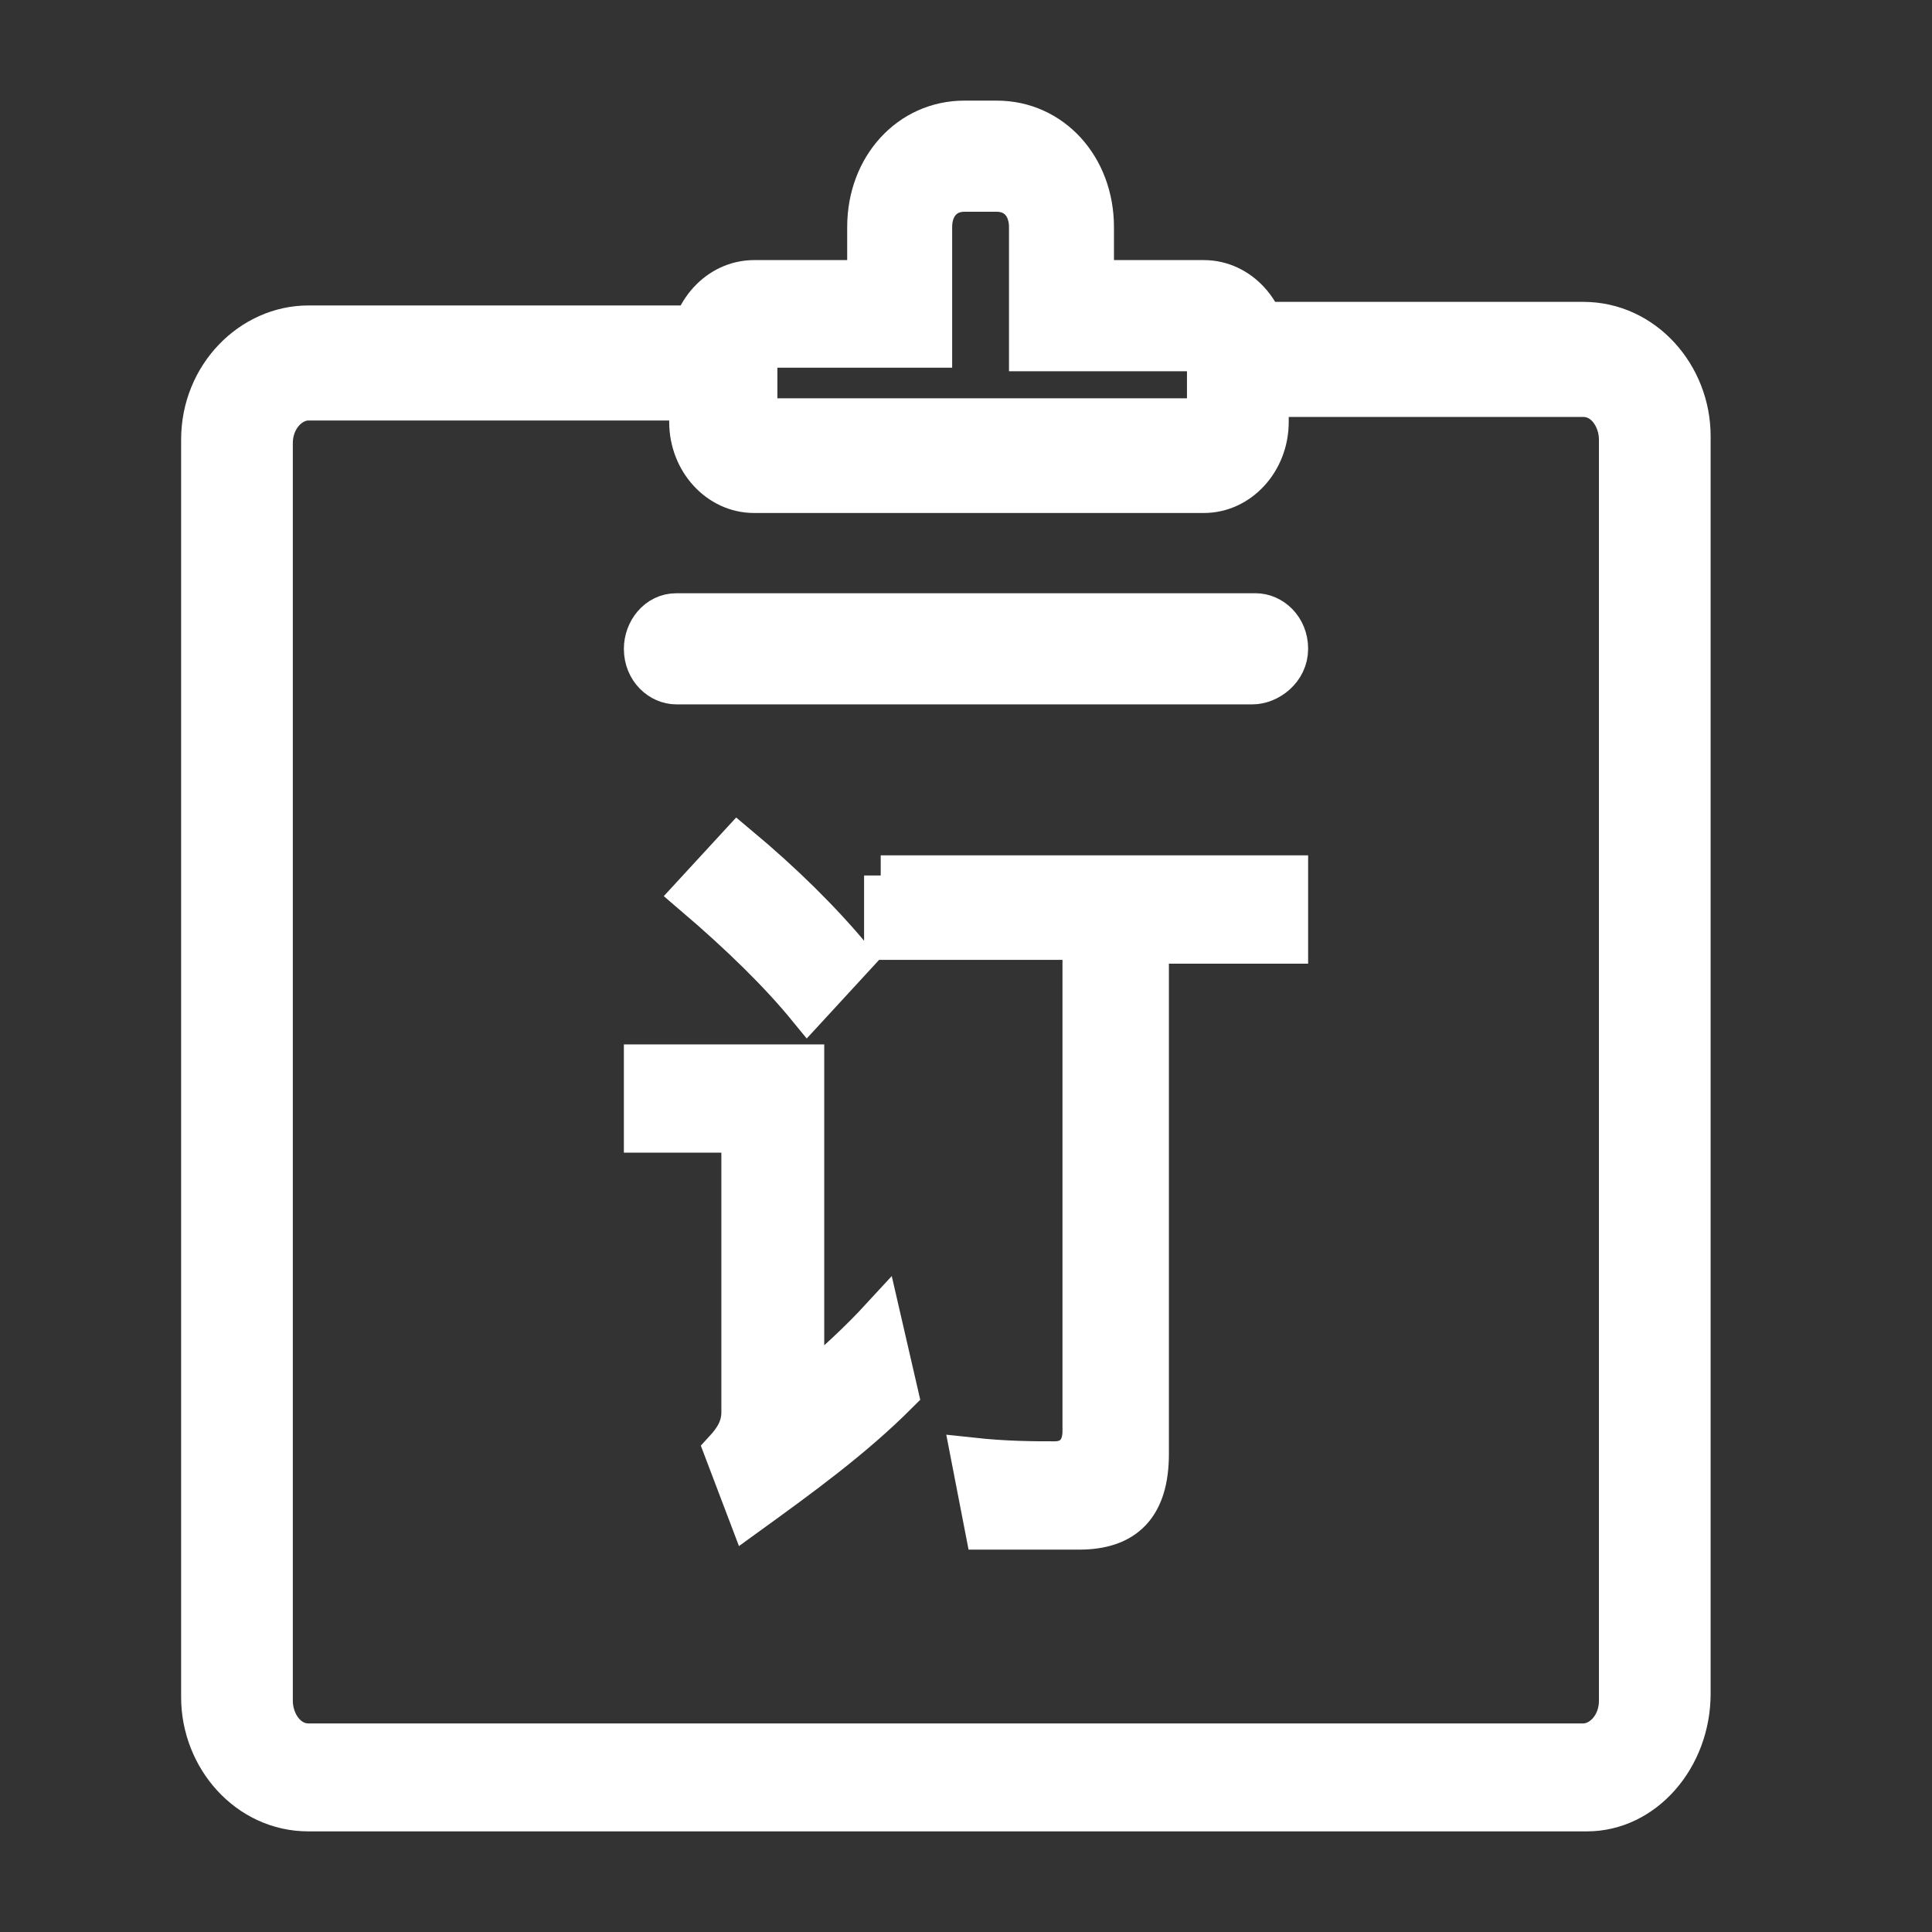
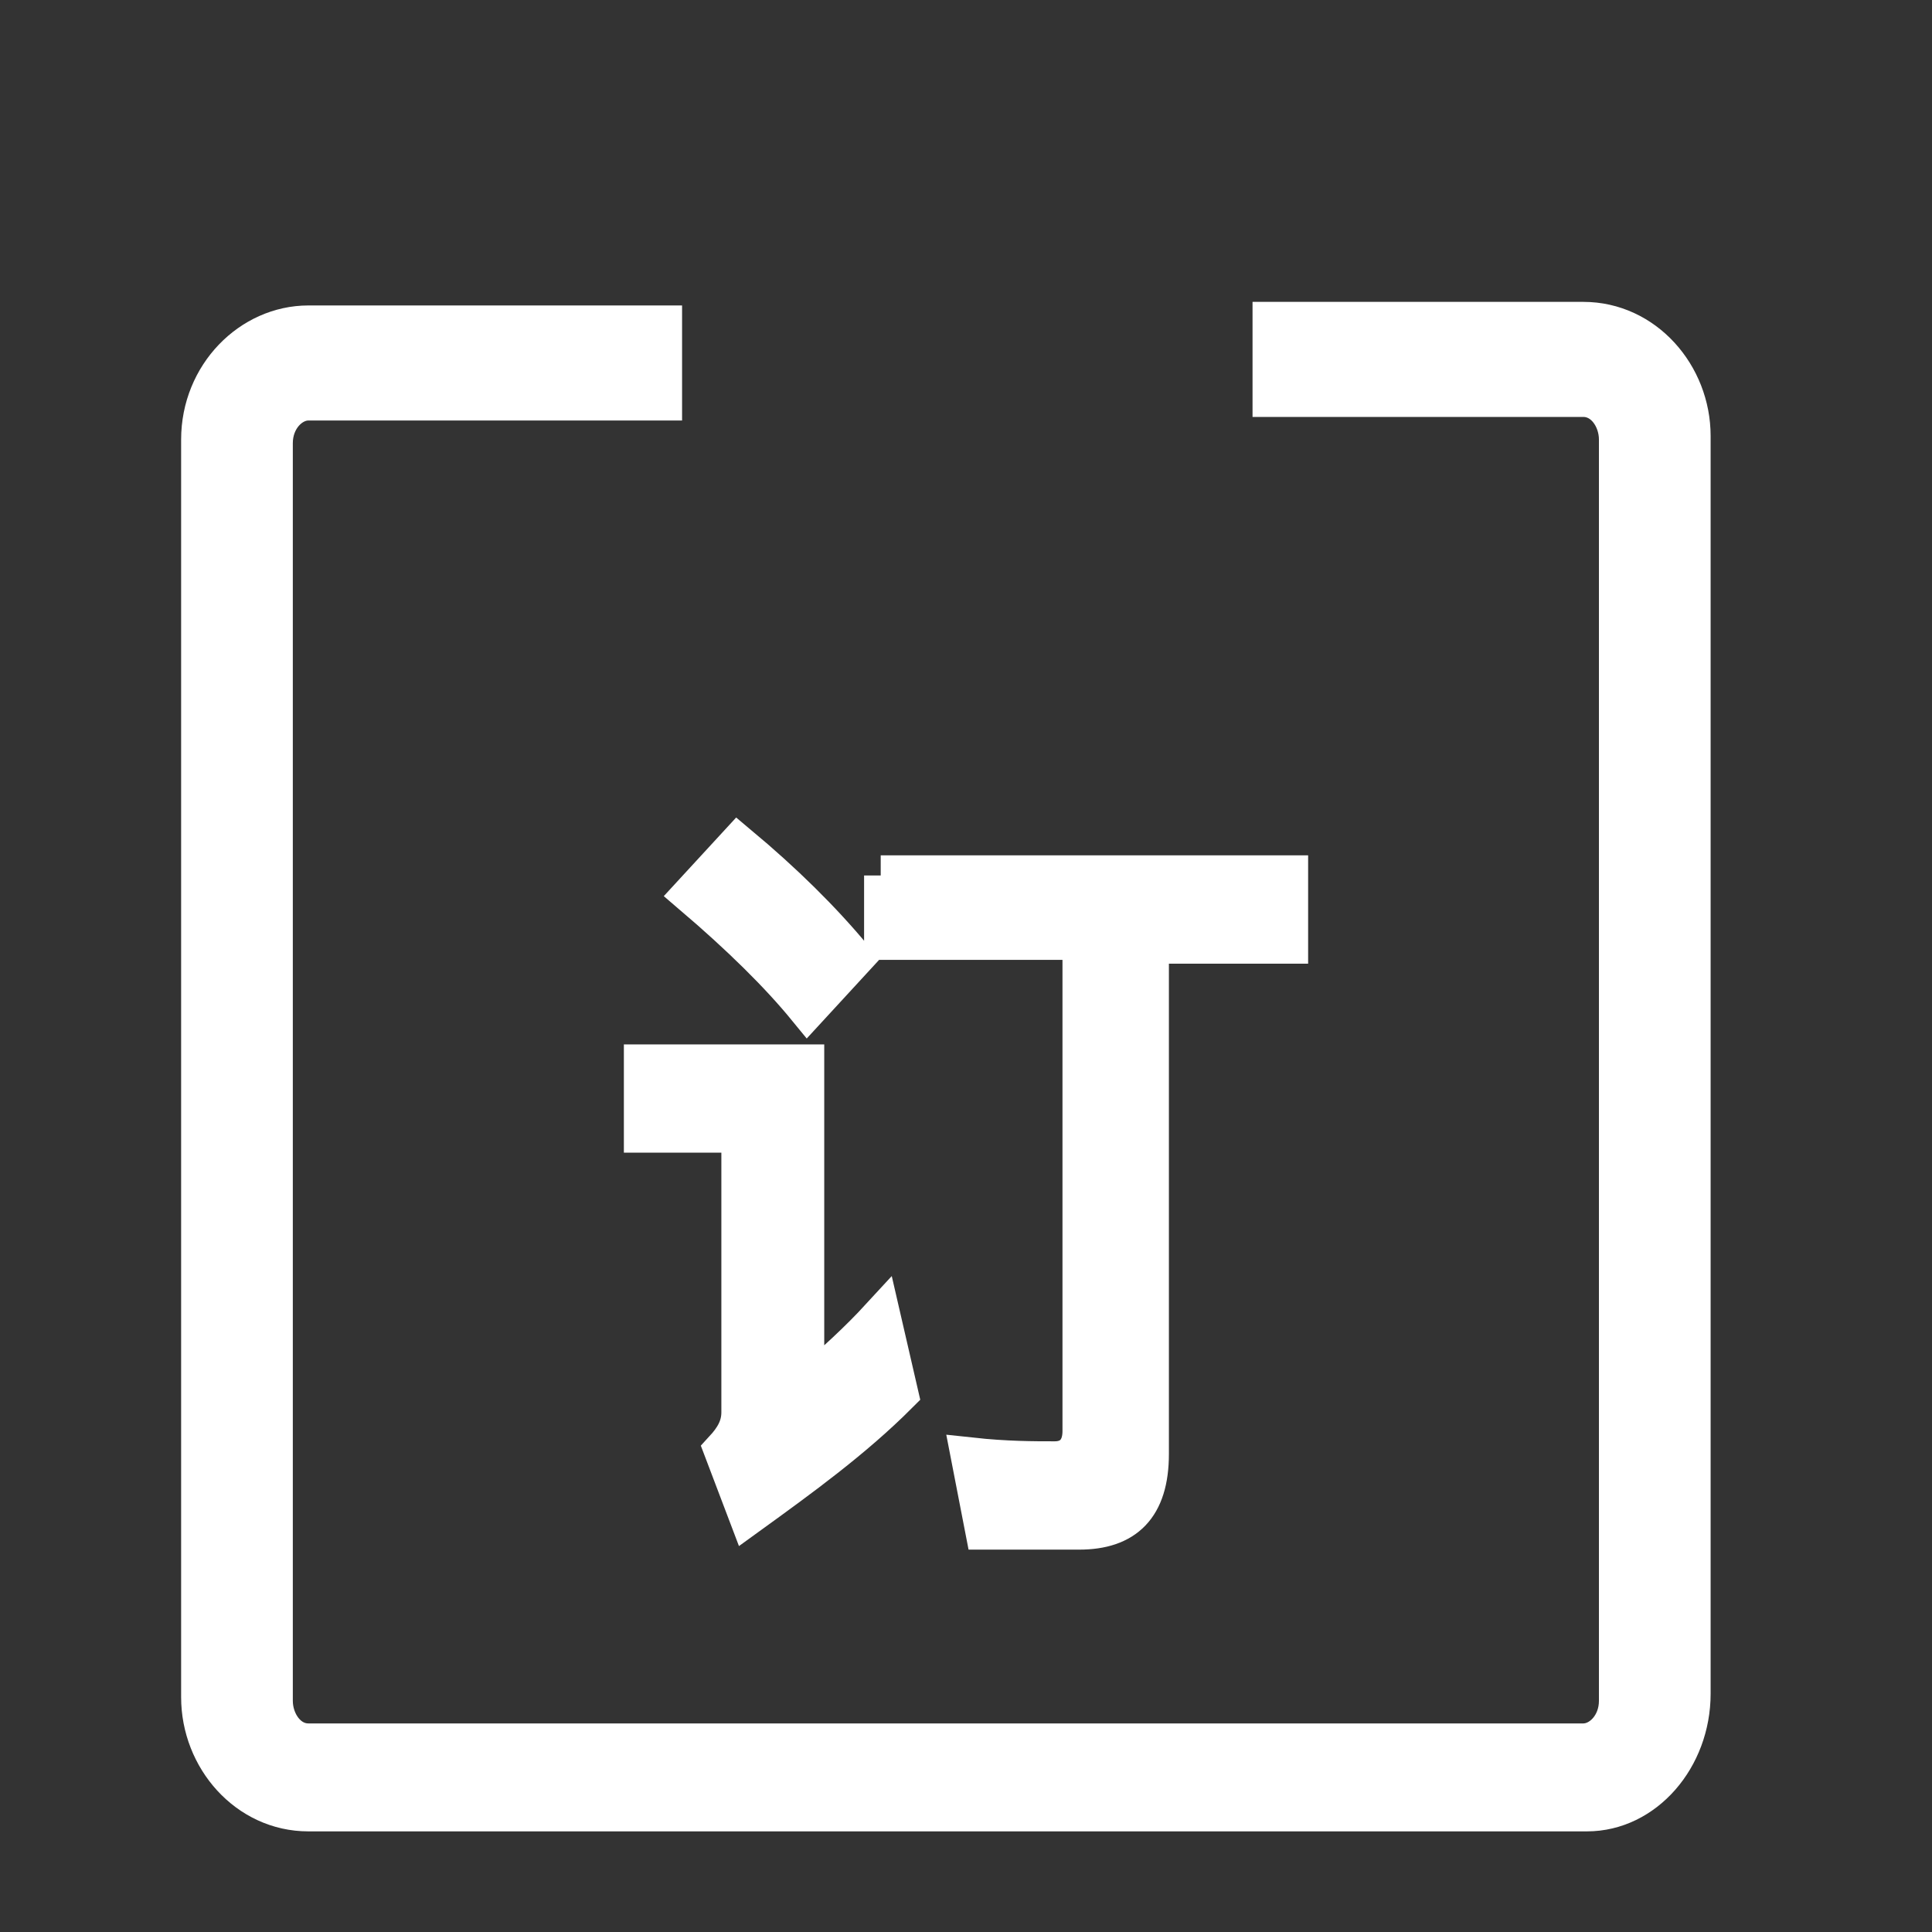
<svg xmlns="http://www.w3.org/2000/svg" width="48" height="48" viewBox="0 0 48 48" fill="none">
  <rect x="0" y="0" width="48" height="48" fill="#333333" stroke="none" />
-   <path d="M31.116 17H16.804C16.402 17 16 16.648 16 16.119C16 15.679 16.322 15.239 16.804 15.239H31.196C31.598 15.239 32 15.591 32 16.119C32 16.648 31.518 17 31.116 17ZM29.91 6.962H27.176V5.642C27.176 4.145 26.131 3 24.764 3H23.96C22.593 3 21.548 4.145 21.548 5.642V6.962H18.734C17.849 6.962 17.126 7.755 17.126 8.723V10.484C17.126 11.453 17.849 12.245 18.734 12.245H29.91C30.794 12.245 31.518 11.453 31.518 10.484V8.723C31.518 7.755 30.794 6.962 29.91 6.962ZM29.91 10.396H18.814V8.635H23.156V5.642C23.156 5.113 23.477 4.761 23.96 4.761H24.764C25.246 4.761 25.568 5.113 25.568 5.642V8.723H29.99V10.396H29.91Z" fill="white" stroke="white" />
  <path d="M39.427 45H7.662C6.153 45 5 43.672 5 42.167V10.921C5 9.328 6.242 8.089 7.662 8.089H16.446V9.947H7.662C7.218 9.947 6.775 10.39 6.775 11.01V42.256C6.775 42.787 7.13 43.318 7.662 43.318H39.338C39.782 43.318 40.225 42.876 40.225 42.256V10.921C40.225 10.39 39.87 9.859 39.338 9.859H31.619V8H39.338C40.846 8 42 9.328 42 10.832V42.079C42 43.672 40.846 45 39.427 45Z" fill="white" stroke="white" />
  <path d="M16 26.448H19.978V34.525C20.757 33.867 21.362 33.304 21.881 32.74L22.314 34.619C21.189 35.746 19.892 36.685 18.595 37.624L17.989 36.028C18.249 35.746 18.422 35.464 18.422 35.088V28.138H16V26.448ZM18.335 21C19.459 21.939 20.411 22.878 21.189 23.818L20.065 25.039C19.373 24.193 18.422 23.254 17.211 22.221L18.335 21ZM21.881 21.751H32V23.442H28.541V36.121C28.541 37.437 27.935 38 26.811 38H24.476L24.13 36.215C24.995 36.309 25.686 36.309 26.205 36.309C26.638 36.309 26.897 36.028 26.897 35.558V23.348H21.968V21.751H21.881Z" fill="white" stroke="white" />
</svg>